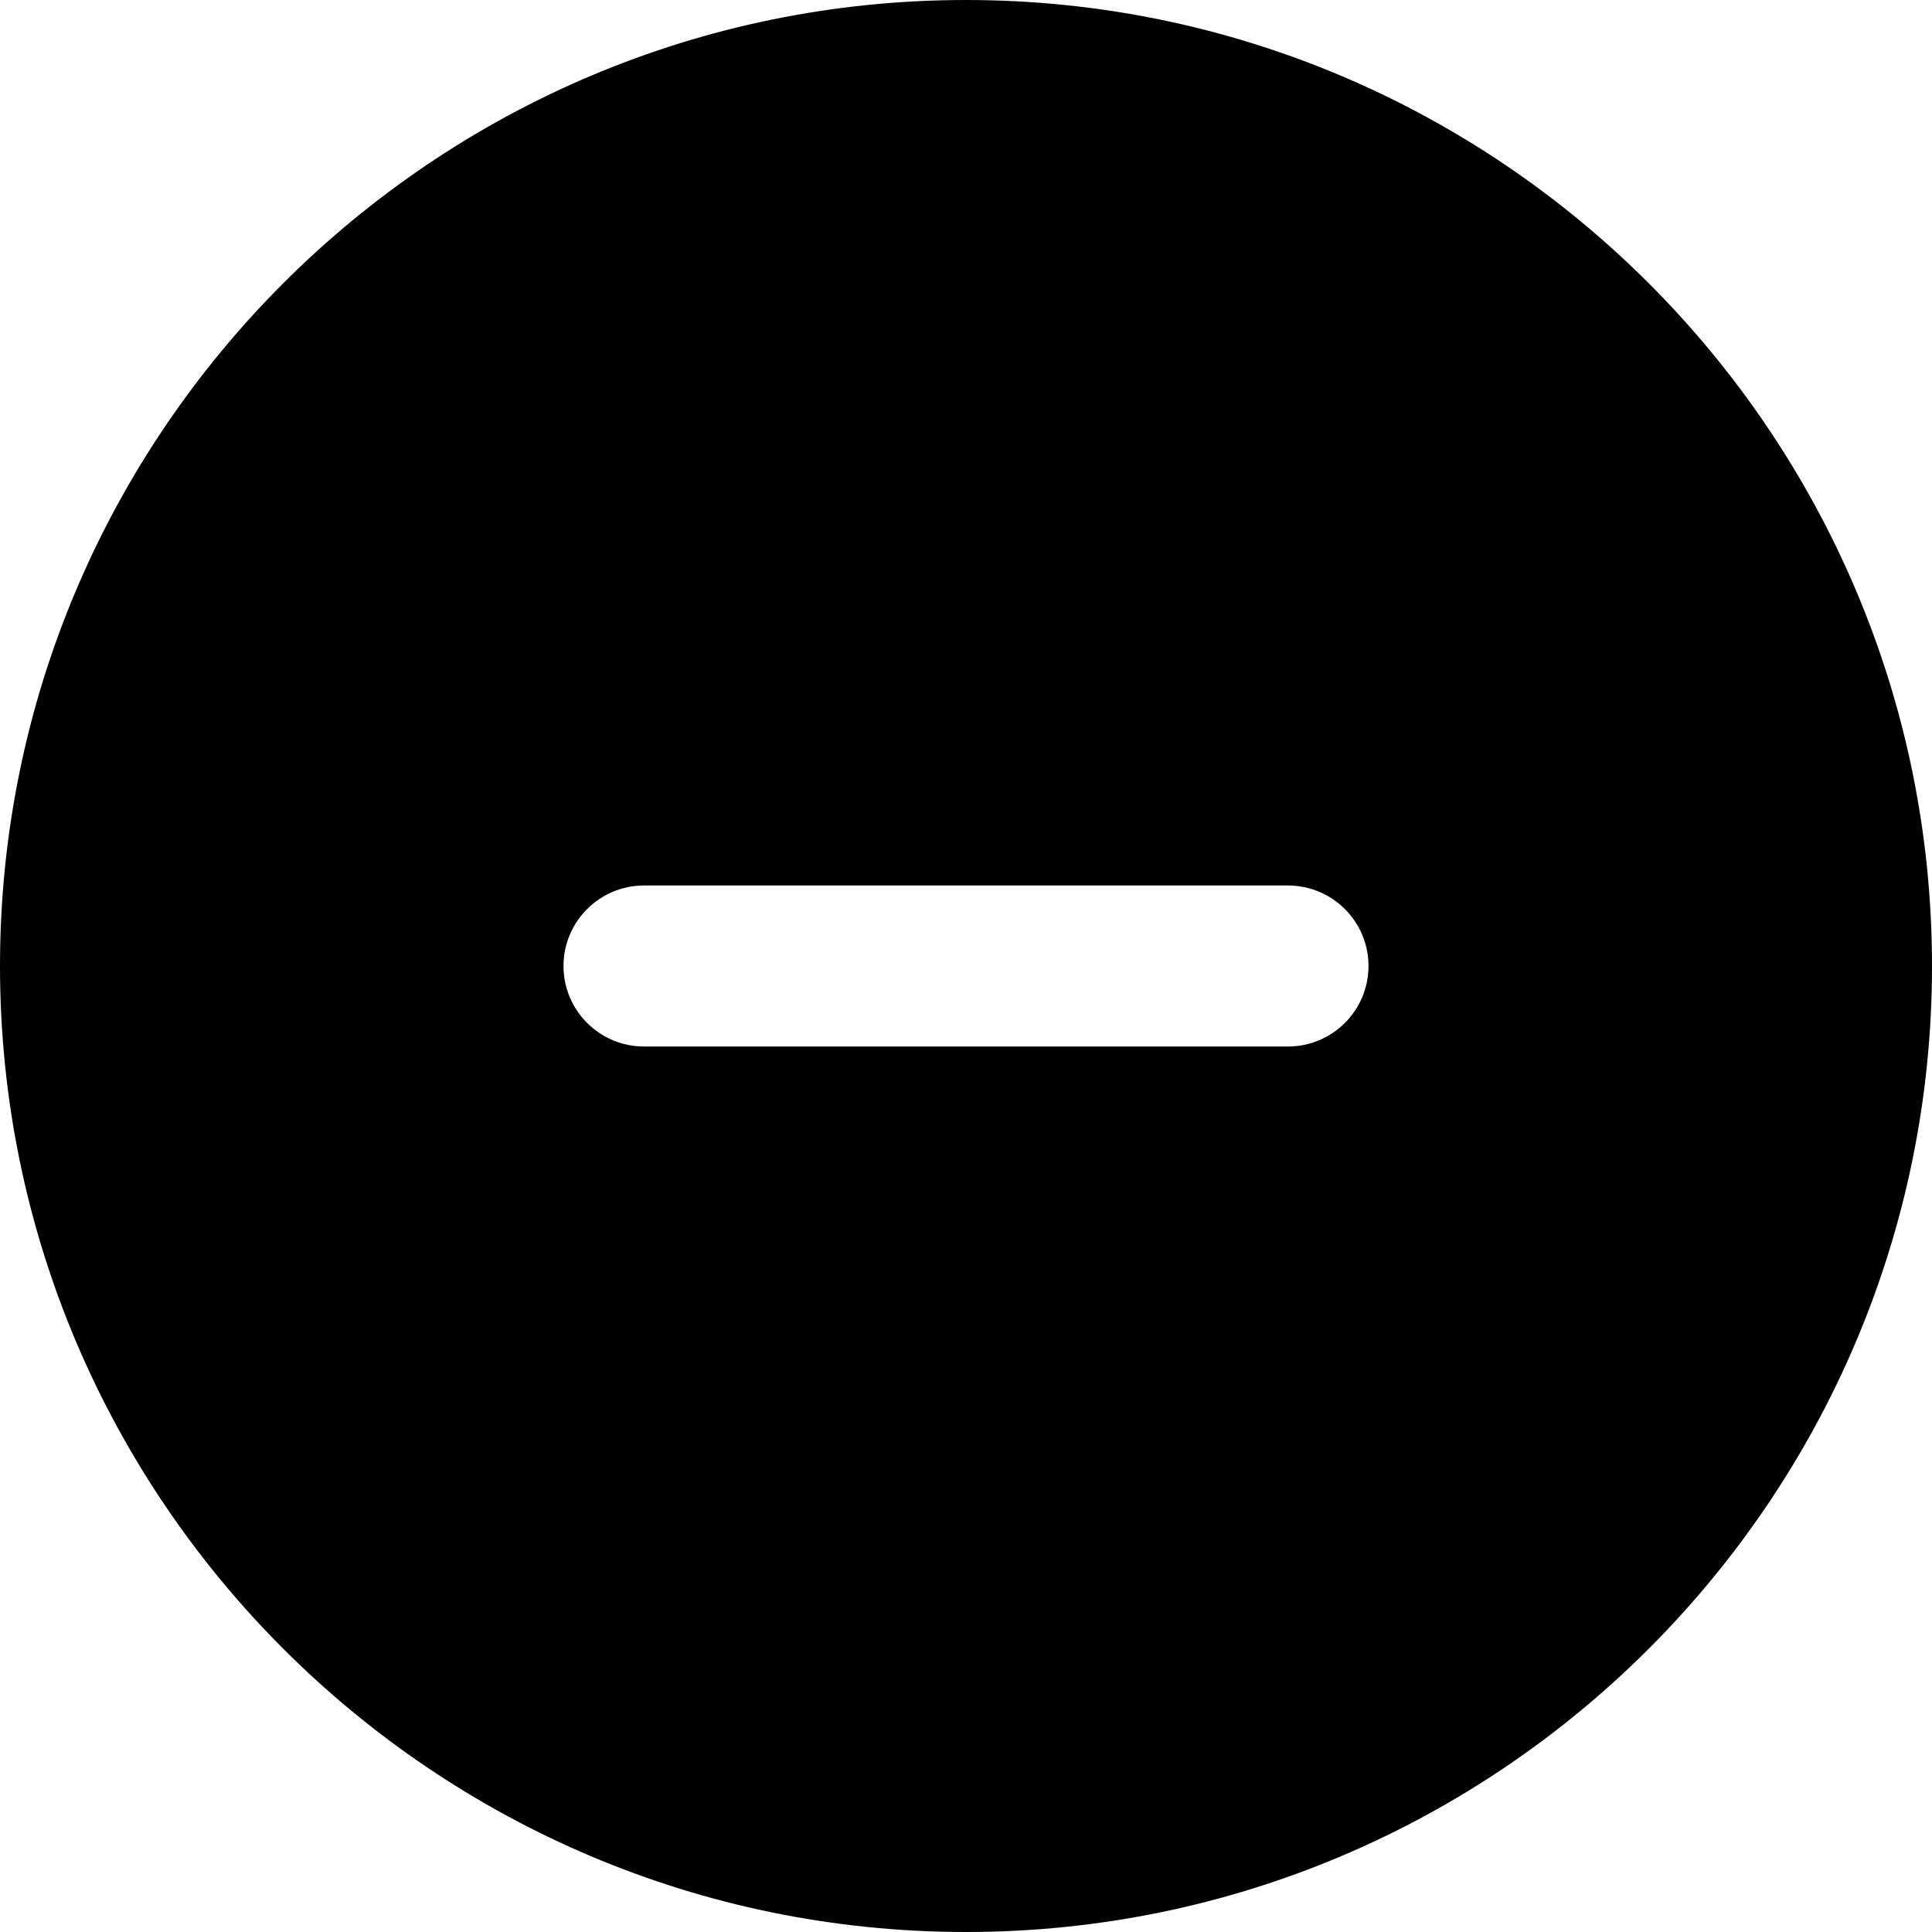
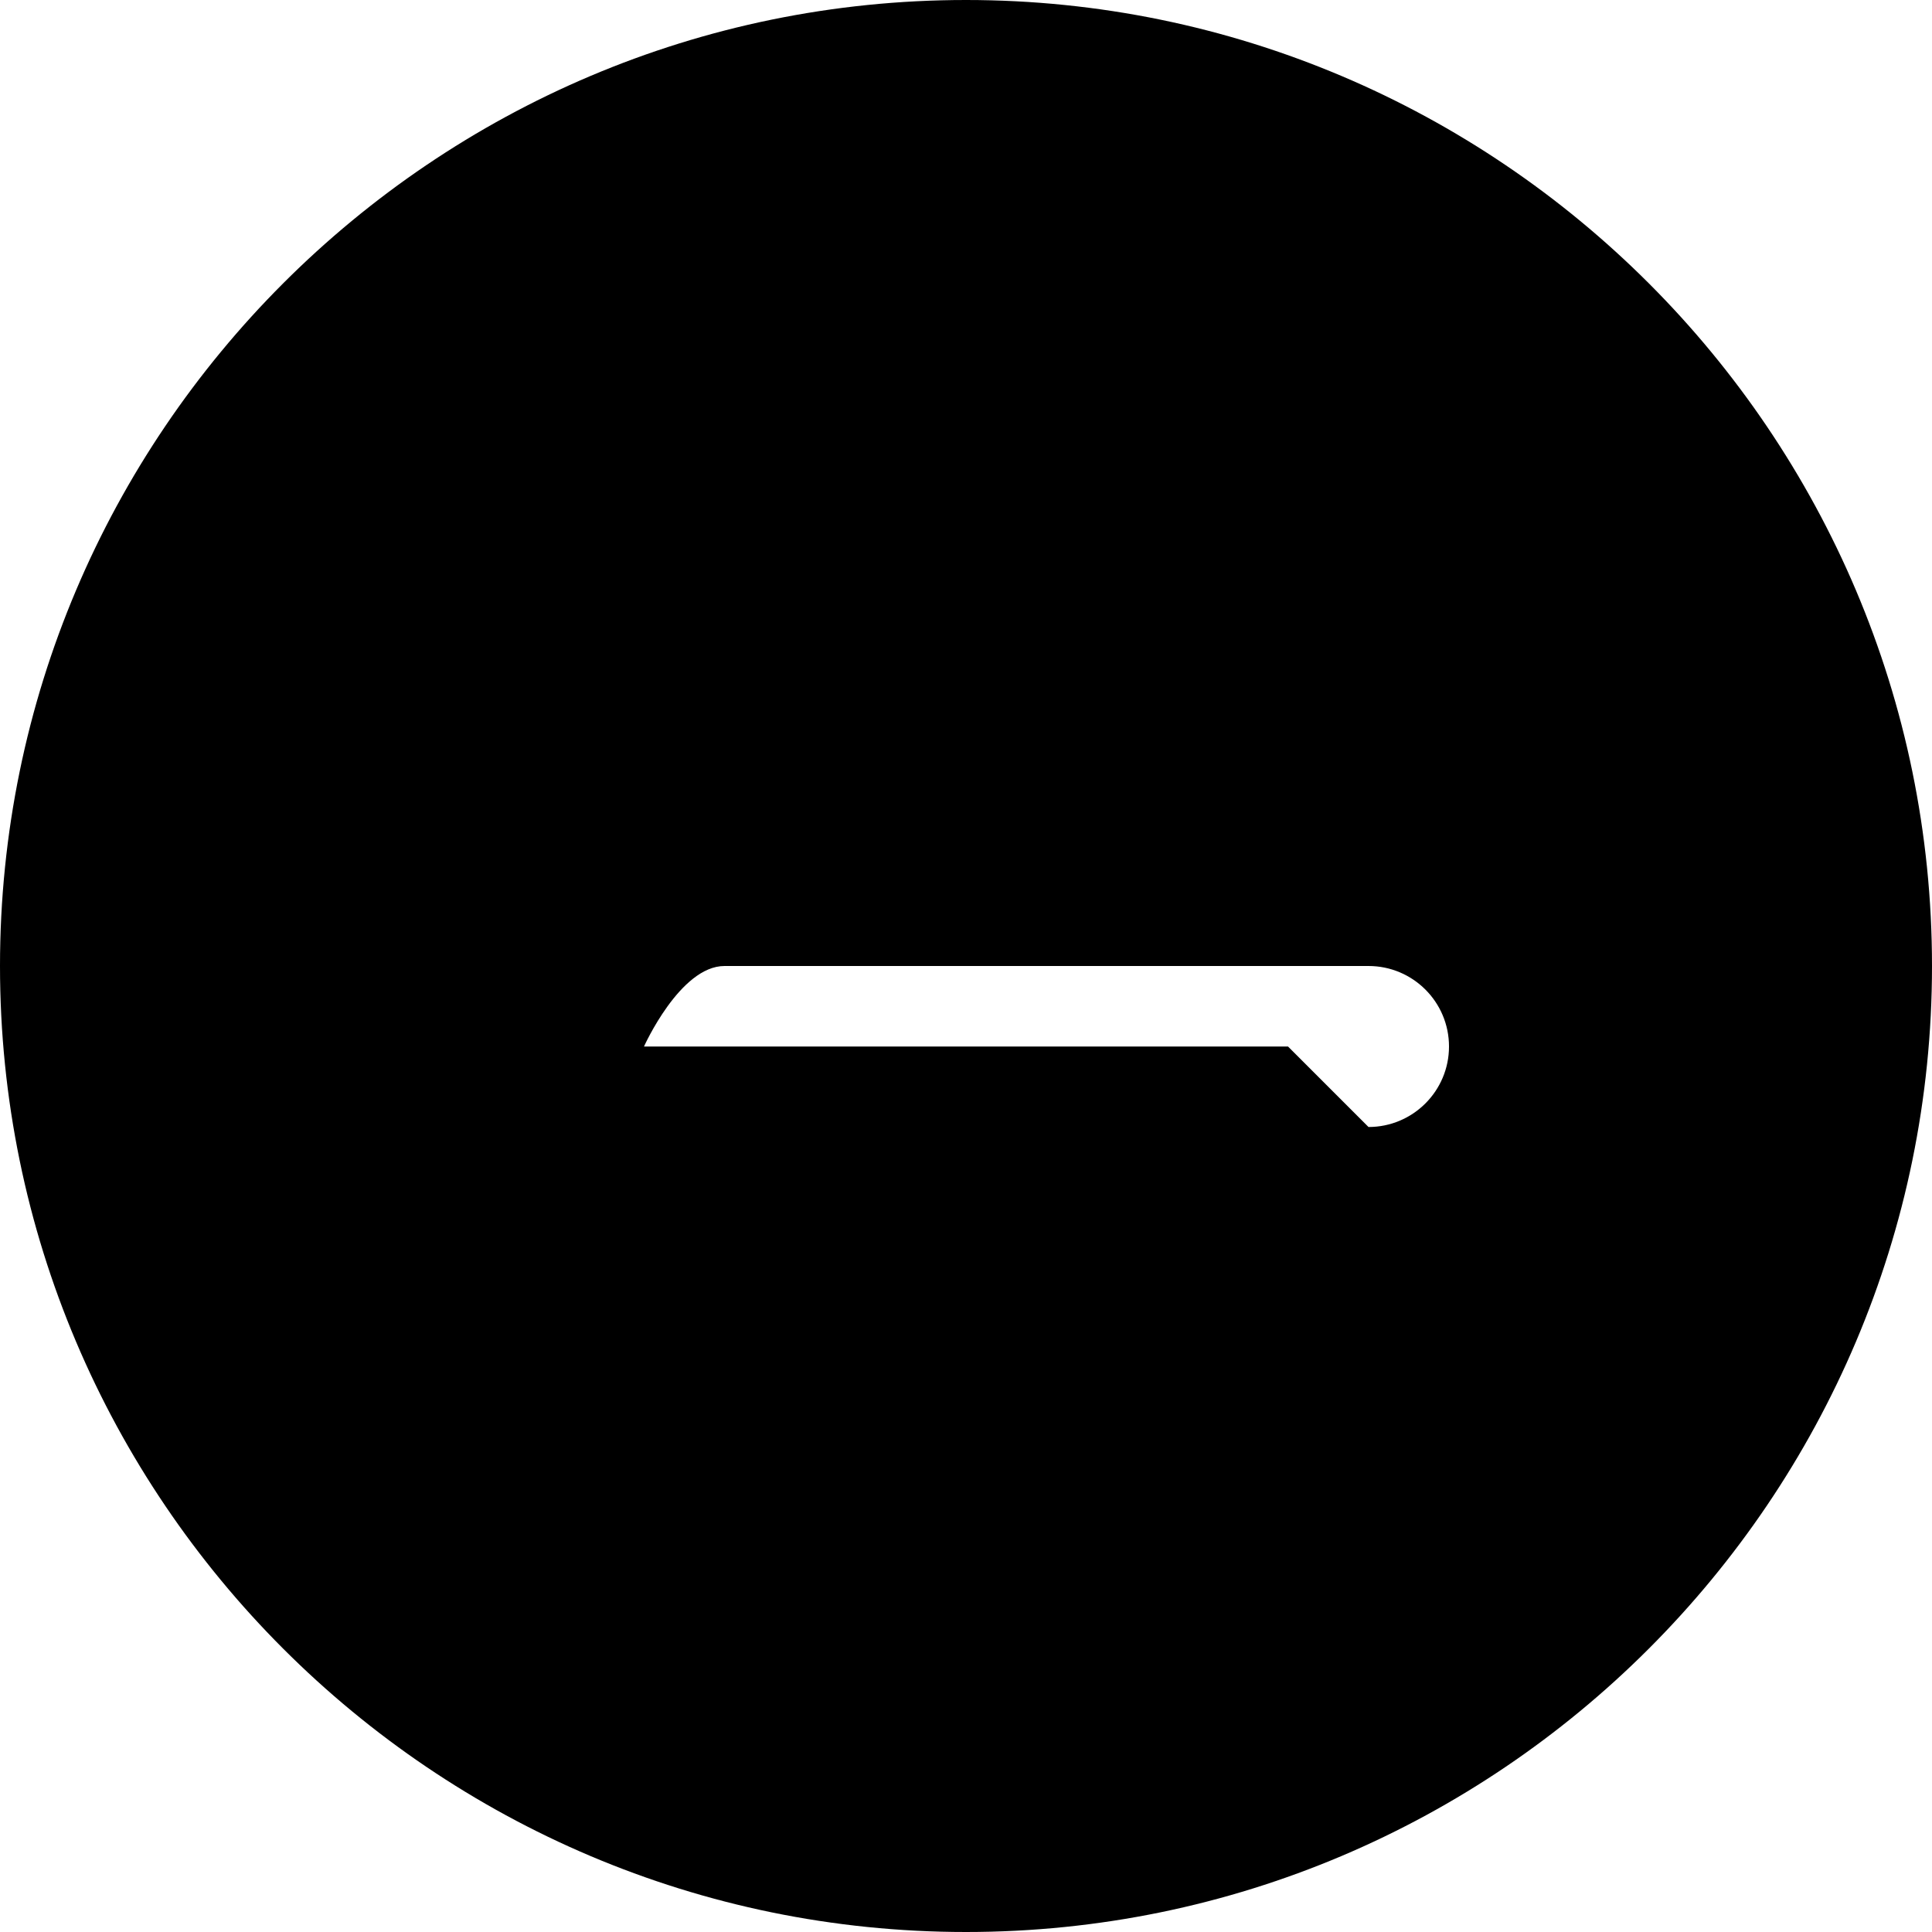
<svg xmlns="http://www.w3.org/2000/svg" id="Layer_1" data-name="Layer 1" viewBox="0 0 24 24" width="512" height="512">
-   <path d="m12,0C5.383,0,0,5.383,0,12s5.383,12,12,12,12-5.383,12-12S18.617,0,12,0Zm4,13h-8c-.552,0-1-.448-1-1s.448-1,1-1h8c.552,0,1,.448,1,1s-.448,1-1,1Z" />
+   <path d="m12,0C5.383,0,0,5.383,0,12s5.383,12,12,12,12-5.383,12-12S18.617,0,12,0Zm4,13h-8s.448-1,1-1h8c.552,0,1,.448,1,1s-.448,1-1,1Z" />
</svg>